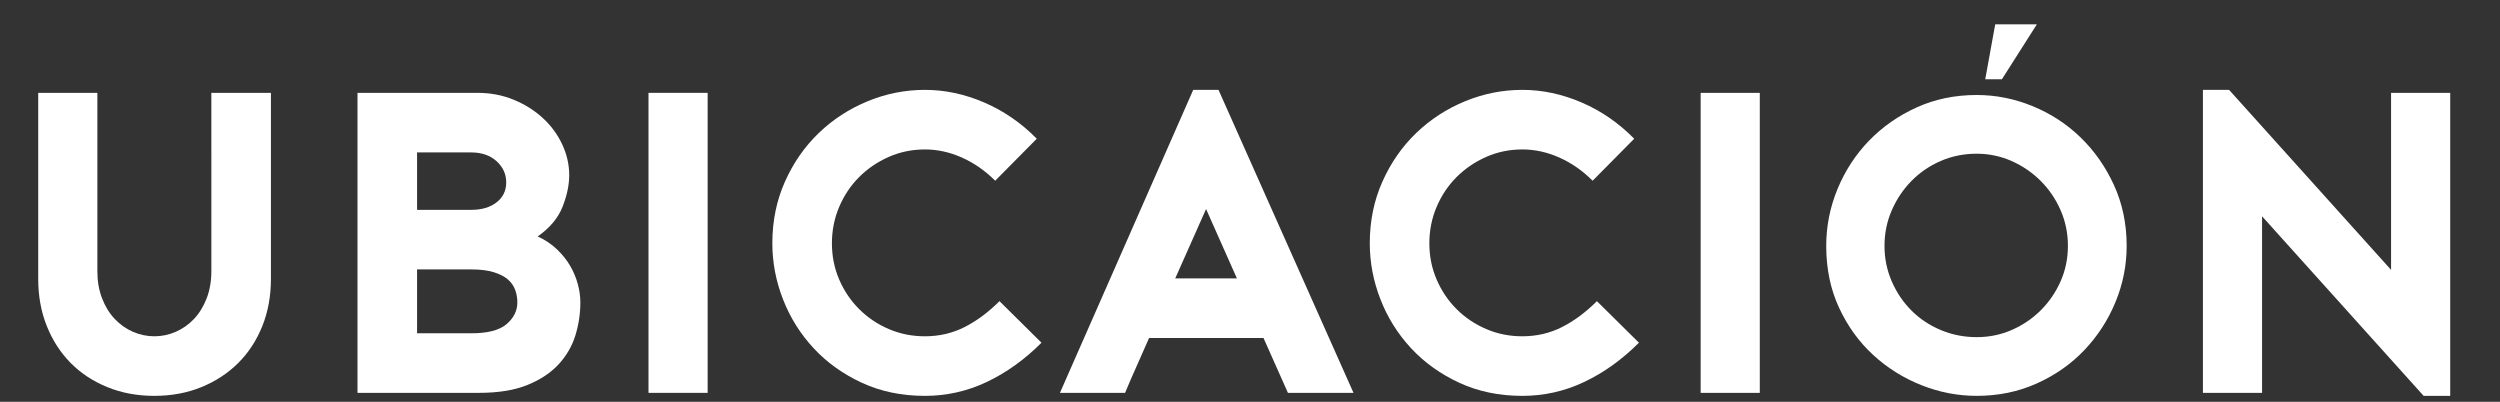
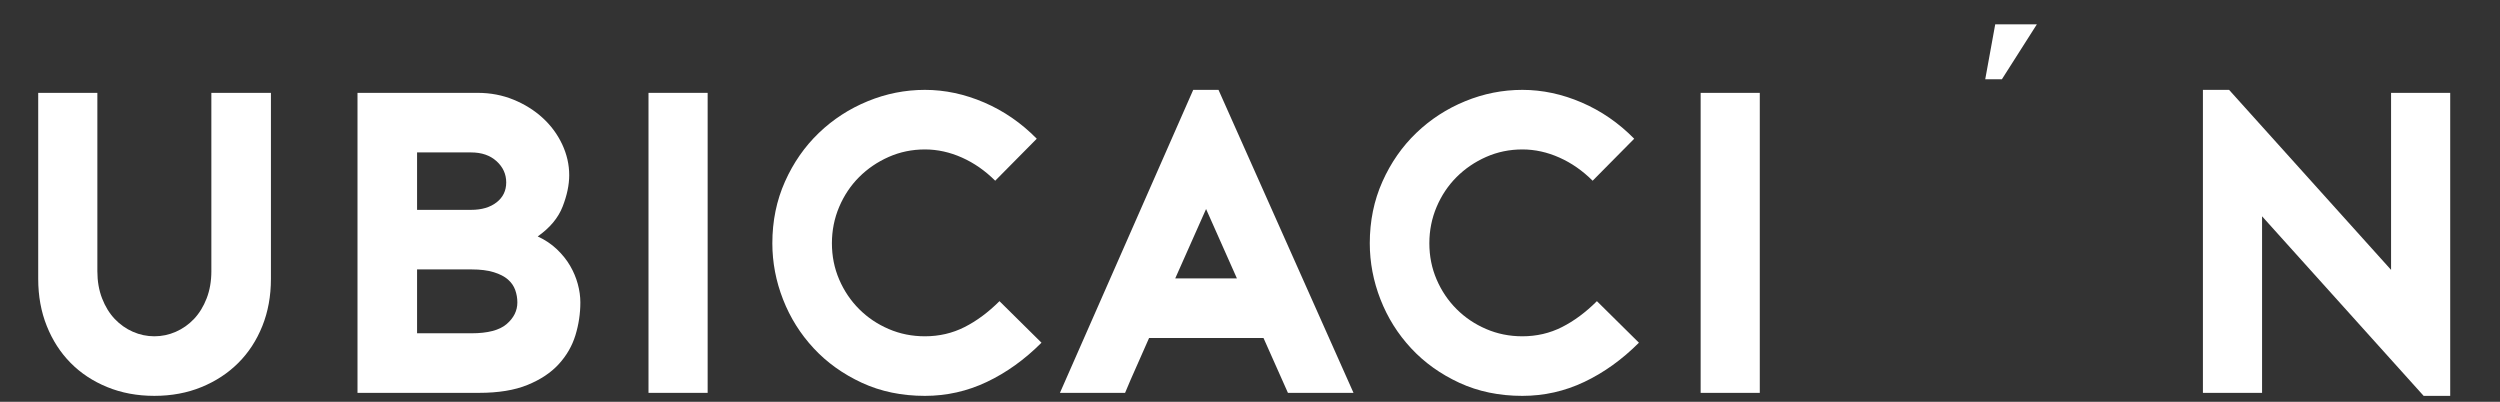
<svg xmlns="http://www.w3.org/2000/svg" version="1.1" id="Capa_1" x="0px" y="0px" width="280px" height="45px" viewBox="0 0 280 45" enable-background="new 0 0 280 45" xml:space="preserve">
  <rect x="0" y="0" width="280" height="45" fill="#333333" stroke="none" />
  <g>
    <path fill="#FFFFFF" d="M17.288,44.336c-1.92,0-3.68-0.328-5.28-0.984c-1.601-0.655-2.968-1.56-4.104-2.711   c-1.136-1.152-2.024-2.528-2.664-4.129c-0.641-1.6-0.96-3.359-0.96-5.279V10.4h6.624v19.968c0,1.12,0.175,2.136,0.528,3.048   c0.352,0.912,0.824,1.68,1.416,2.305c0.592,0.623,1.272,1.104,2.04,1.439s1.567,0.504,2.4,0.504c0.832,0,1.632-0.168,2.4-0.504   s1.447-0.816,2.04-1.439c0.591-0.625,1.063-1.393,1.416-2.305c0.352-0.912,0.528-1.928,0.528-3.048V10.4h6.672v20.833   c0,1.92-0.32,3.68-0.96,5.279c-0.641,1.601-1.536,2.977-2.688,4.129c-1.152,1.151-2.528,2.056-4.128,2.711   C20.968,44.008,19.208,44.336,17.288,44.336z" />
    <path fill="#FFFFFF" d="M63.752,19.616c0,1.088-0.247,2.264-0.74,3.528c-0.493,1.264-1.422,2.375-2.788,3.336   c0.828,0.383,1.544,0.863,2.149,1.439c0.604,0.576,1.098,1.192,1.48,1.848c0.382,0.656,0.668,1.337,0.859,2.041   C64.904,32.512,65,33.2,65,33.872c0,1.248-0.184,2.472-0.551,3.672s-0.99,2.28-1.868,3.24c-0.878,0.96-2.044,1.735-3.498,2.327   C57.63,43.705,55.818,44,53.646,44H40.04V10.4h13.461c1.437,0,2.778,0.257,4.024,0.768c1.245,0.512,2.331,1.192,3.257,2.04   c0.926,0.848,1.652,1.832,2.18,2.952C63.488,17.28,63.752,18.433,63.752,19.616z M46.712,23.504h6.048   c1.184,0,2.136-0.279,2.856-0.84c0.72-0.56,1.08-1.304,1.08-2.232c0-0.928-0.36-1.72-1.08-2.376   c-0.72-0.656-1.672-0.984-2.856-0.984h-6.048V23.504z M52.808,37.328c1.824,0,3.136-0.344,3.936-1.032   c0.799-0.688,1.2-1.495,1.2-2.424c0-0.479-0.08-0.943-0.24-1.392c-0.161-0.448-0.432-0.84-0.816-1.176   c-0.384-0.337-0.912-0.608-1.584-0.816c-0.672-0.208-1.504-0.313-2.496-0.313h-6.096v7.152H52.808z" />
    <path fill="#FFFFFF" d="M72.632,44V10.4h6.624V44H72.632z" />
    <path fill="#FFFFFF" d="M116.647,38.384c-1.889,1.889-3.929,3.353-6.12,4.392c-2.192,1.041-4.504,1.561-6.936,1.561   c-2.592,0-4.944-0.487-7.057-1.464c-2.111-0.976-3.912-2.264-5.399-3.864c-1.488-1.6-2.633-3.424-3.433-5.472   s-1.199-4.144-1.199-6.288c0-2.496,0.472-4.8,1.416-6.912c0.943-2.112,2.208-3.928,3.792-5.448c1.584-1.52,3.407-2.704,5.472-3.552   c2.063-0.848,4.2-1.272,6.408-1.272c2.239,0,4.455,0.473,6.647,1.416c2.191,0.944,4.152,2.296,5.88,4.056l-4.655,4.704   c-1.121-1.12-2.36-1.984-3.721-2.592c-1.36-0.607-2.744-0.912-4.151-0.912c-1.44,0-2.793,0.281-4.057,0.84   c-1.264,0.56-2.368,1.313-3.312,2.256c-0.944,0.944-1.688,2.057-2.232,3.336c-0.544,1.28-0.815,2.641-0.815,4.08   s0.271,2.792,0.815,4.057c0.544,1.264,1.288,2.367,2.232,3.312c0.943,0.944,2.048,1.688,3.312,2.231   c1.264,0.545,2.616,0.816,4.057,0.816c1.6,0,3.079-0.344,4.439-1.032c1.36-0.688,2.664-1.655,3.912-2.903L116.647,38.384z" />
    <path fill="#FFFFFF" d="M136.472,10.064L151.592,44h-7.344l-2.736-6.145h-12.815c-0.417,0.961-0.873,1.992-1.368,3.097   c-0.497,1.104-0.937,2.12-1.32,3.048h-7.296l14.928-33.936H136.472z M138.536,31.184l-3.456-7.775l-3.456,7.775H138.536z" />
    <path fill="#FFFFFF" d="M183.56,38.384c-1.889,1.889-3.929,3.353-6.12,4.392c-2.192,1.041-4.504,1.561-6.936,1.561   c-2.592,0-4.944-0.487-7.057-1.464c-2.111-0.976-3.912-2.264-5.399-3.864c-1.488-1.6-2.633-3.424-3.433-5.472   s-1.199-4.144-1.199-6.288c0-2.496,0.472-4.8,1.416-6.912c0.943-2.112,2.208-3.928,3.792-5.448c1.584-1.52,3.407-2.704,5.472-3.552   c2.063-0.848,4.2-1.272,6.408-1.272c2.239,0,4.455,0.473,6.647,1.416c2.191,0.944,4.152,2.296,5.88,4.056l-4.655,4.704   c-1.121-1.12-2.36-1.984-3.721-2.592c-1.36-0.607-2.744-0.912-4.151-0.912c-1.44,0-2.793,0.281-4.057,0.84   c-1.264,0.56-2.368,1.313-3.312,2.256c-0.944,0.944-1.688,2.057-2.232,3.336c-0.544,1.28-0.815,2.641-0.815,4.08   s0.271,2.792,0.815,4.057c0.544,1.264,1.288,2.367,2.232,3.312c0.943,0.944,2.048,1.688,3.312,2.231   c1.264,0.545,2.616,0.816,4.057,0.816c1.6,0,3.079-0.344,4.439-1.032c1.36-0.688,2.664-1.655,3.912-2.903L183.56,38.384z" />
    <path fill="#FFFFFF" d="M190.472,44V10.4h6.624V44H190.472z" />
-     <path fill="#FFFFFF" d="M221.384,44.336c-2.112,0-4.177-0.4-6.192-1.199c-2.016-0.801-3.816-1.928-5.4-3.385   c-1.584-1.455-2.855-3.216-3.815-5.279c-0.96-2.064-1.44-4.376-1.44-6.937c0-2.208,0.424-4.336,1.272-6.384   c0.848-2.047,2.023-3.847,3.527-5.4c1.504-1.552,3.28-2.792,5.328-3.72c2.048-0.928,4.288-1.392,6.721-1.392   c2.144,0,4.231,0.416,6.264,1.248c2.031,0.833,3.823,2,5.376,3.504c1.552,1.504,2.8,3.288,3.744,5.352   c0.943,2.064,1.416,4.328,1.416,6.792c0,2.177-0.416,4.272-1.248,6.288c-0.833,2.016-1.992,3.809-3.48,5.376   c-1.487,1.567-3.264,2.815-5.328,3.743C226.063,43.873,223.814,44.336,221.384,44.336z M221.384,17.216   c-1.44,0-2.784,0.272-4.032,0.816c-1.248,0.544-2.337,1.288-3.265,2.232s-1.664,2.04-2.208,3.288   c-0.544,1.248-0.815,2.577-0.815,3.984c0,1.408,0.271,2.735,0.815,3.983s1.28,2.337,2.208,3.265   c0.928,0.929,2.024,1.655,3.288,2.184s2.6,0.792,4.009,0.792c1.407,0,2.728-0.271,3.96-0.816c1.231-0.543,2.312-1.279,3.239-2.207   s1.664-2.008,2.208-3.24c0.544-1.231,0.816-2.552,0.816-3.96c0-1.407-0.272-2.736-0.816-3.984   c-0.544-1.248-1.288-2.344-2.231-3.288c-0.944-0.944-2.032-1.688-3.265-2.232C224.063,17.488,222.759,17.216,221.384,17.216z" />
    <path fill="#FFFFFF" d="M246.728,10.064h2.928L267.8,30.225V10.4h6.624v33.936h-2.977l-18.096-20.111V44h-6.624V10.064z" />
  </g>
  <polygon fill="#FFFFFF" points="222.346,8.88 224.211,8.88 228.129,2.724 223.465,2.724 " />
</svg>